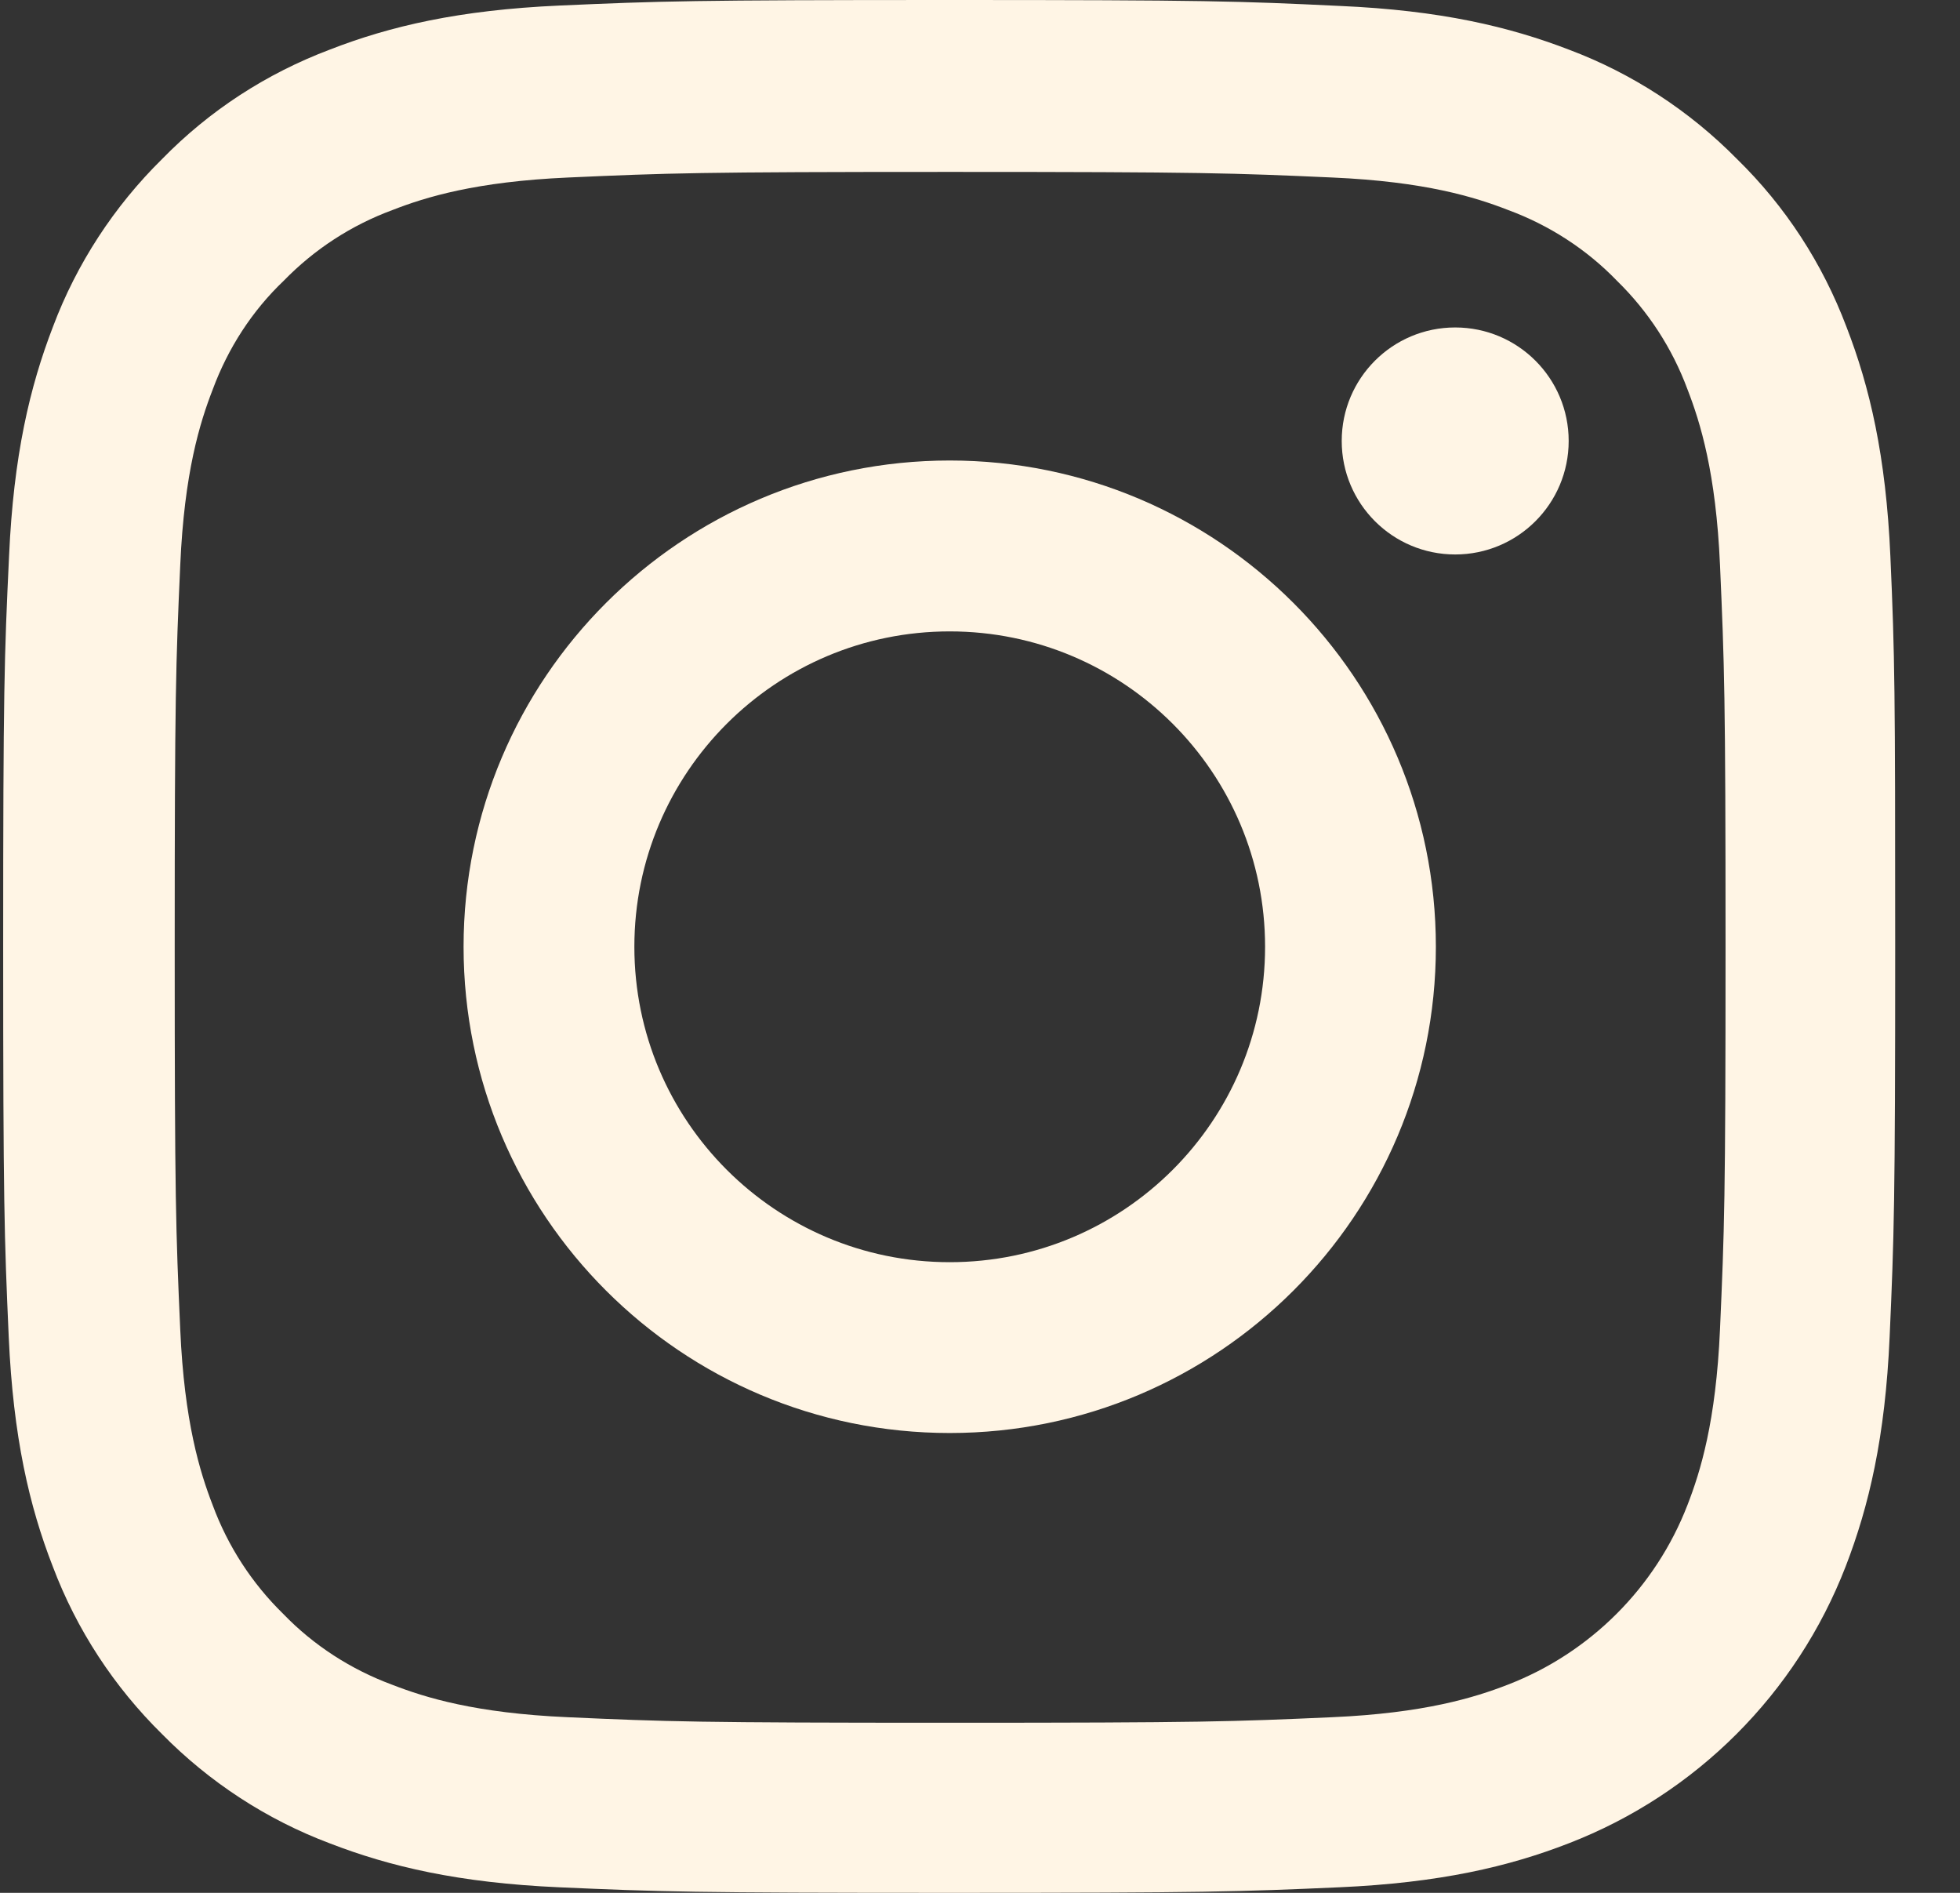
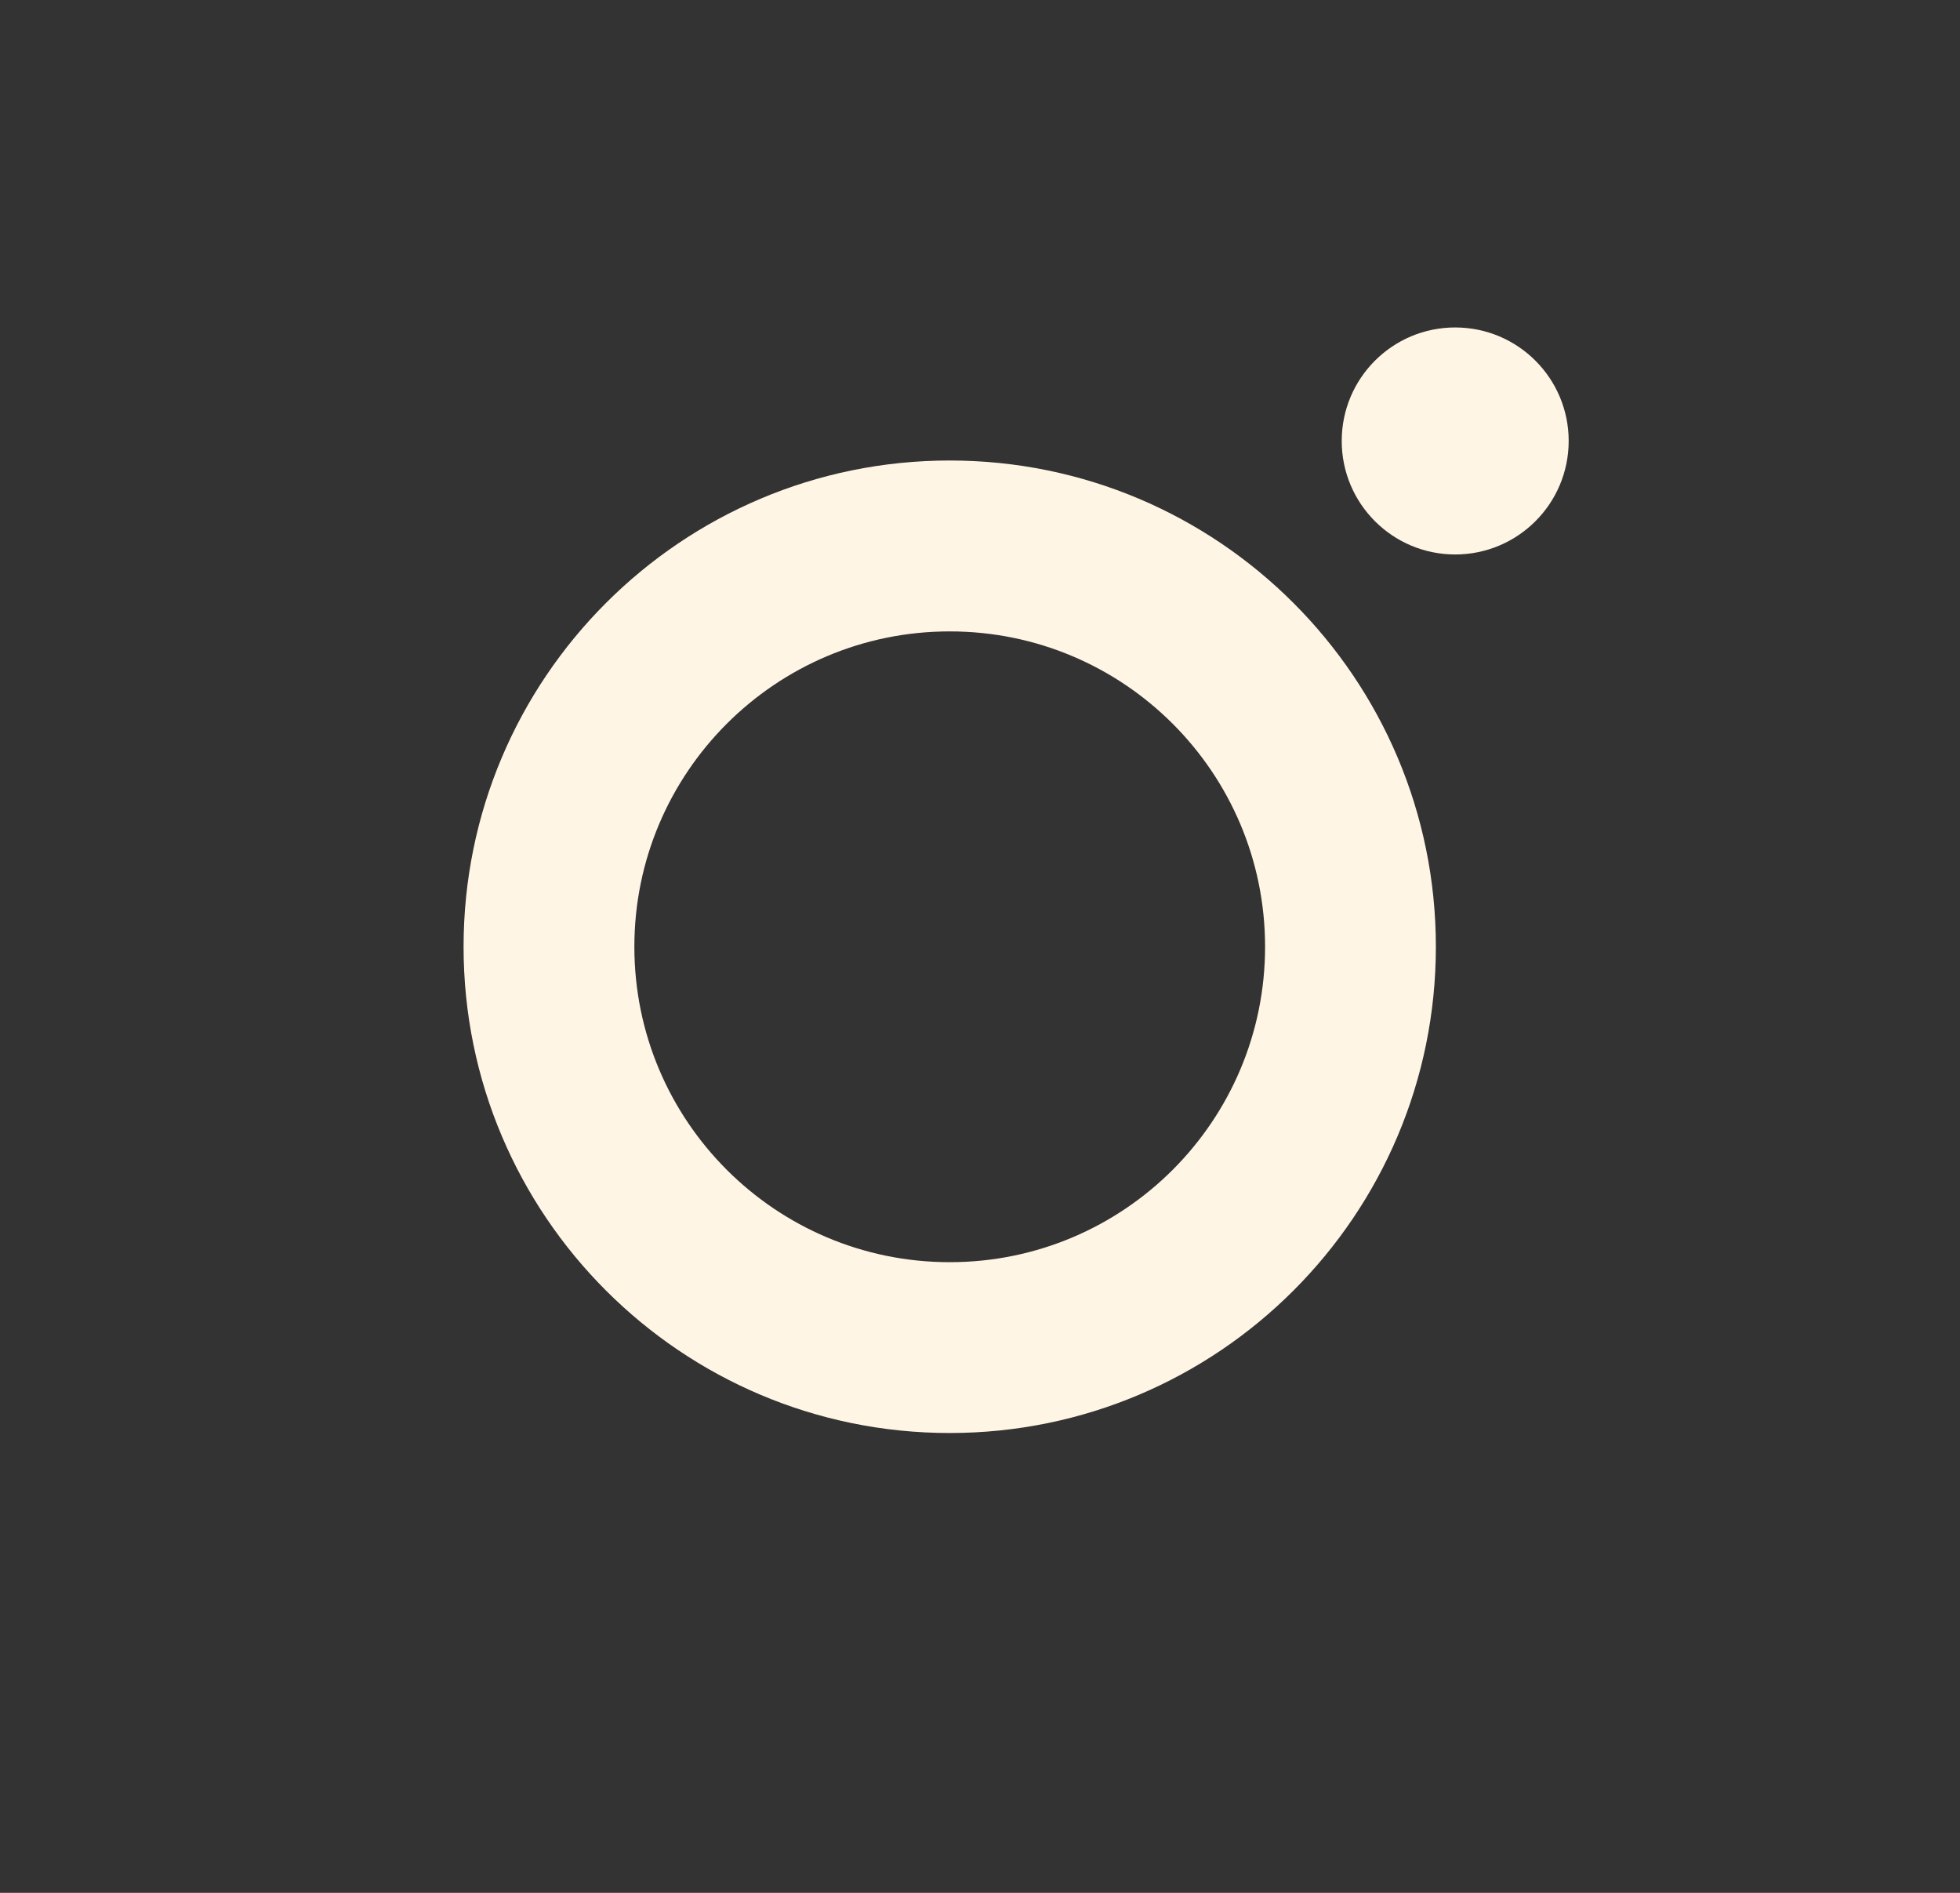
<svg xmlns="http://www.w3.org/2000/svg" width="29" height="28" viewBox="0 0 29 28" fill="none">
  <rect x="0" y="0" width="29" height="28" fill="#333333" stroke="none" />
-   <path d="M27.97 8.232C27.905 6.744 27.664 5.722 27.32 4.835C26.964 3.894 26.417 3.052 25.7 2.352C25 1.641 24.152 1.088 23.223 0.738C22.331 0.394 21.314 0.153 19.826 0.088C18.327 0.016 17.851 0 14.05 0C10.248 0 9.772 0.016 8.279 0.082C6.791 0.148 5.768 0.388 4.882 0.733C3.941 1.088 3.099 1.635 2.399 2.352C1.688 3.052 1.135 3.9 0.785 4.83C0.441 5.722 0.2 6.739 0.134 8.227C0.063 9.725 0.047 10.201 0.047 14.003C0.047 17.804 0.063 18.28 0.129 19.773C0.195 21.261 0.435 22.284 0.78 23.17C1.135 24.111 1.688 24.953 2.399 25.653C3.099 26.364 3.947 26.917 4.877 27.267C5.768 27.612 6.786 27.852 8.274 27.918C9.767 27.984 10.243 28 14.044 28C17.846 28 18.322 27.984 19.815 27.918C21.303 27.852 22.326 27.612 23.212 27.267C25.093 26.54 26.581 25.052 27.309 23.17C27.653 22.279 27.894 21.261 27.959 19.773C28.025 18.28 28.041 17.804 28.041 14.003C28.041 10.201 28.036 9.725 27.97 8.232ZM25.449 19.664C25.389 21.032 25.159 21.77 24.968 22.262C24.497 23.482 23.529 24.45 22.309 24.921C21.817 25.112 21.073 25.342 19.711 25.402C18.234 25.468 17.791 25.484 14.055 25.484C10.319 25.484 9.871 25.468 8.399 25.402C7.032 25.342 6.293 25.112 5.801 24.921C5.194 24.696 4.642 24.341 4.193 23.876C3.728 23.422 3.373 22.875 3.148 22.268C2.957 21.775 2.727 21.032 2.667 19.67C2.601 18.193 2.585 17.75 2.585 14.014C2.585 10.278 2.601 9.829 2.667 8.358C2.727 6.99 2.957 6.252 3.148 5.76C3.373 5.153 3.728 4.6 4.199 4.152C4.652 3.687 5.199 3.331 5.807 3.107C6.299 2.915 7.043 2.686 8.405 2.626C9.882 2.56 10.325 2.543 14.06 2.543C17.802 2.543 18.245 2.56 19.716 2.626C21.084 2.686 21.822 2.915 22.315 3.107C22.922 3.331 23.474 3.687 23.923 4.152C24.388 4.606 24.743 5.153 24.968 5.76C25.159 6.252 25.389 6.996 25.449 8.358C25.514 9.835 25.531 10.278 25.531 14.014C25.531 17.75 25.514 18.187 25.449 19.664Z" fill="#FFF5E5" />
  <path d="M14.052 6.812C10.081 6.812 6.859 10.034 6.859 14.005C6.859 17.977 10.081 21.198 14.052 21.198C18.023 21.198 21.245 17.977 21.245 14.005C21.245 10.034 18.023 6.812 14.052 6.812ZM14.052 18.671C11.476 18.671 9.386 16.582 9.386 14.005C9.386 11.429 11.476 9.34 14.052 9.34C16.629 9.34 18.718 11.429 18.718 14.005C18.718 16.582 16.629 18.671 14.052 18.671Z" fill="#FFF5E5" />
-   <path d="M23.21 6.523C23.21 7.45 22.458 8.202 21.531 8.202C20.603 8.202 19.852 7.45 19.852 6.523C19.852 5.595 20.603 4.844 21.531 4.844C22.458 4.844 23.21 5.595 23.21 6.523Z" fill="#FFF5E5" />
+   <path d="M23.21 6.523C23.21 7.45 22.458 8.202 21.531 8.202C20.603 8.202 19.852 7.45 19.852 6.523C19.852 5.595 20.603 4.844 21.531 4.844C22.458 4.844 23.21 5.595 23.21 6.523" fill="#FFF5E5" />
</svg>